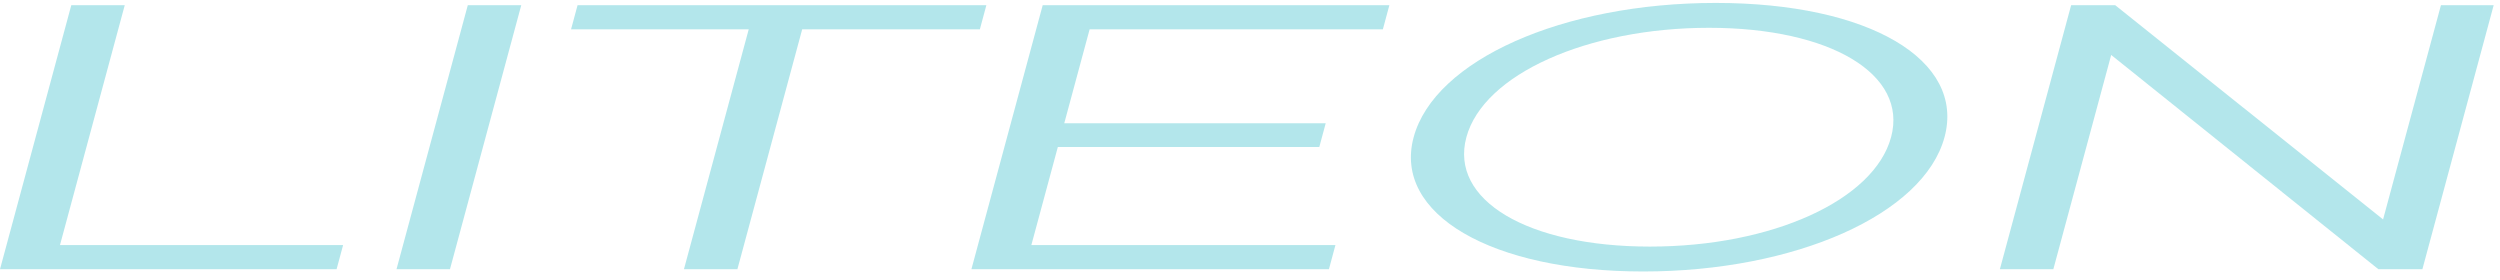
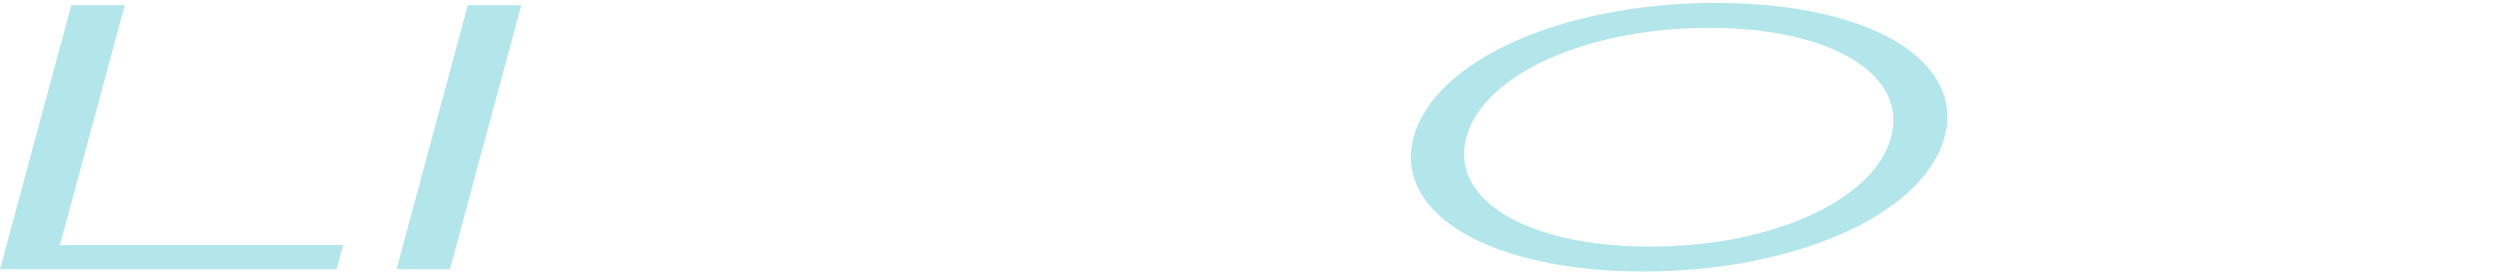
<svg xmlns="http://www.w3.org/2000/svg" width="232" height="26" viewBox="0 0 232 26" fill="none">
  <g opacity="0.3">
    <path d="M6.616 0.481H11.577L5.565 22.744H31.84L31.236 24.984H0L6.616 0.481Z" fill="#00ACBB" />
    <path d="M43.412 0.481H48.373L41.757 24.982H36.796L43.412 0.481Z" fill="#00ACBB" />
-     <path d="M69.482 2.722H52.994L53.598 0.481H91.535L90.931 2.722H74.443L68.431 24.984H63.47L69.482 2.722Z" fill="#00ACBB" />
-     <path d="M123.928 22.744L123.324 24.984H90.147L96.763 0.481H128.934L128.33 2.722H101.117L98.763 11.438H123.026L122.431 13.643H98.167L95.709 22.744H123.928Z" fill="#00ACBB" />
    <path d="M131.187 12.732C133.117 5.591 145.009 0.272 159.218 0.272C173.428 0.272 182.389 5.557 180.451 12.732C178.512 19.906 166.562 25.194 152.487 25.194C138.413 25.194 129.257 19.873 131.187 12.732ZM175.492 12.732C177.071 6.887 169.854 2.58 158.595 2.58C147.335 2.58 137.66 6.887 136.081 12.732C134.502 18.576 141.784 22.883 153.114 22.883C164.444 22.883 173.914 18.576 175.492 12.732Z" fill="#00ACBB" />
-     <path d="M231.414 0.481L224.798 24.982H220.711L195.919 5.1L190.55 24.982H185.589L192.202 0.481H196.29L221.149 20.363L226.52 0.481H231.414Z" fill="#00ACBB" />
  </g>
</svg>